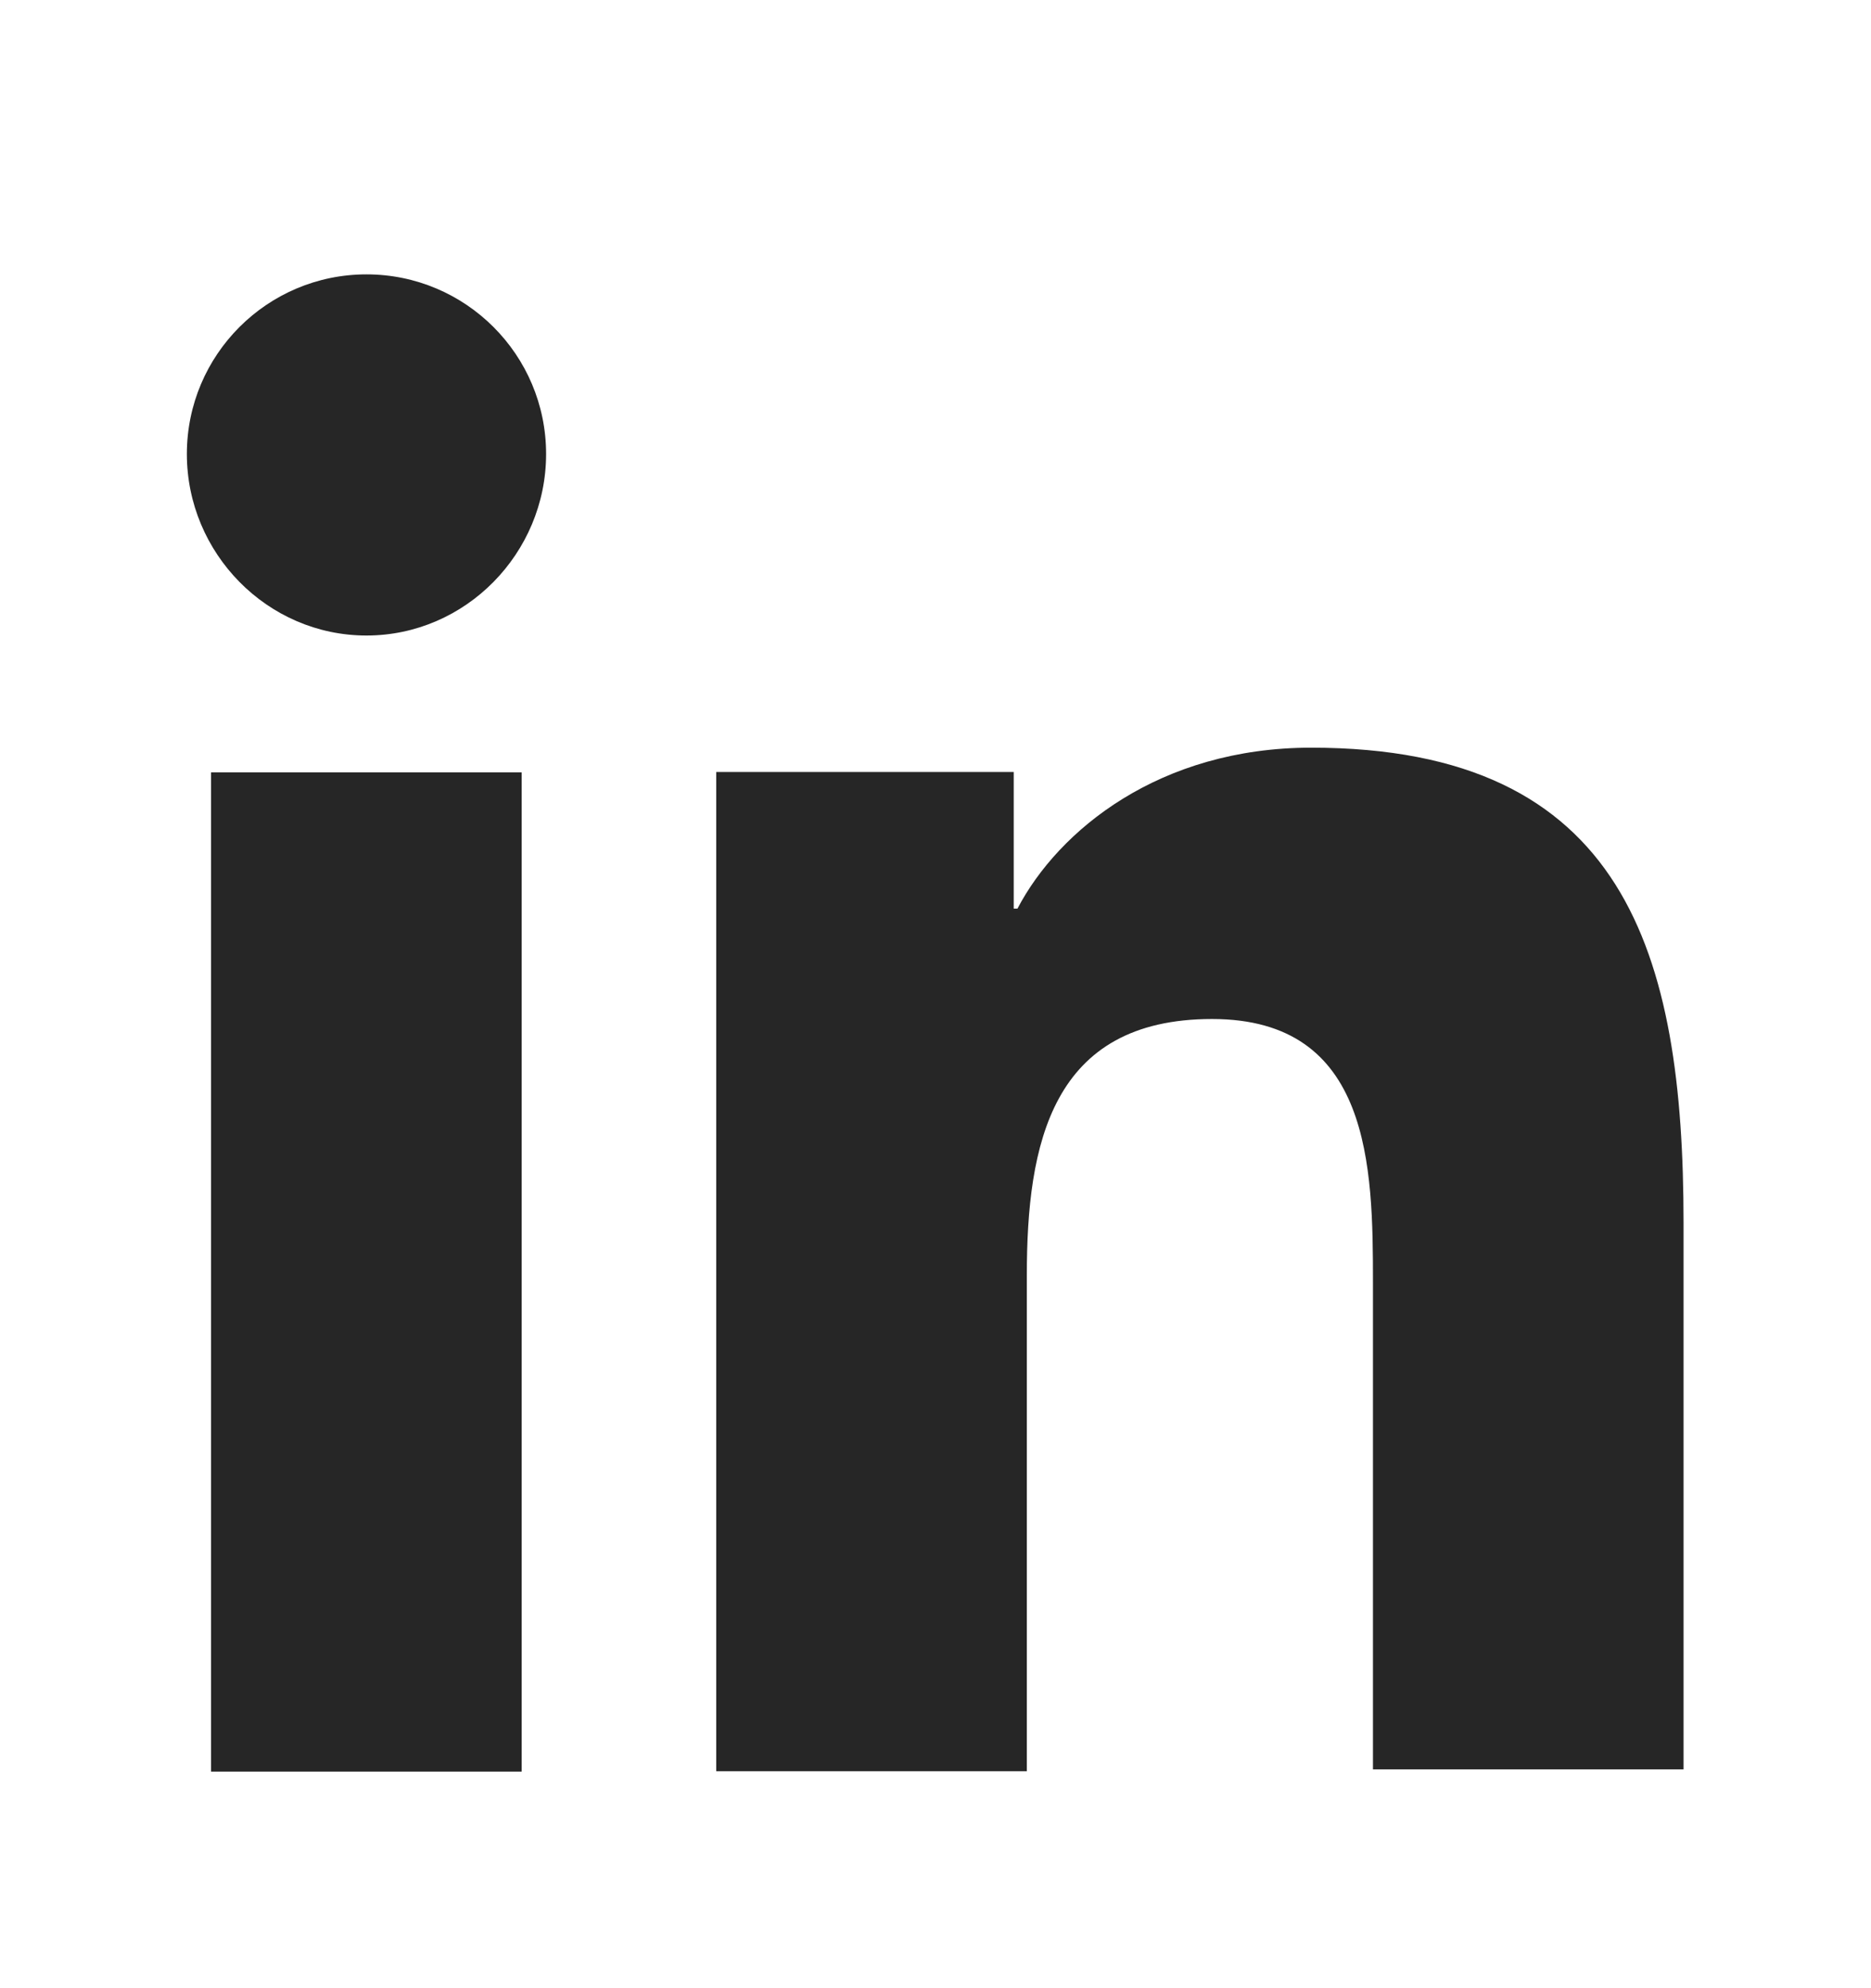
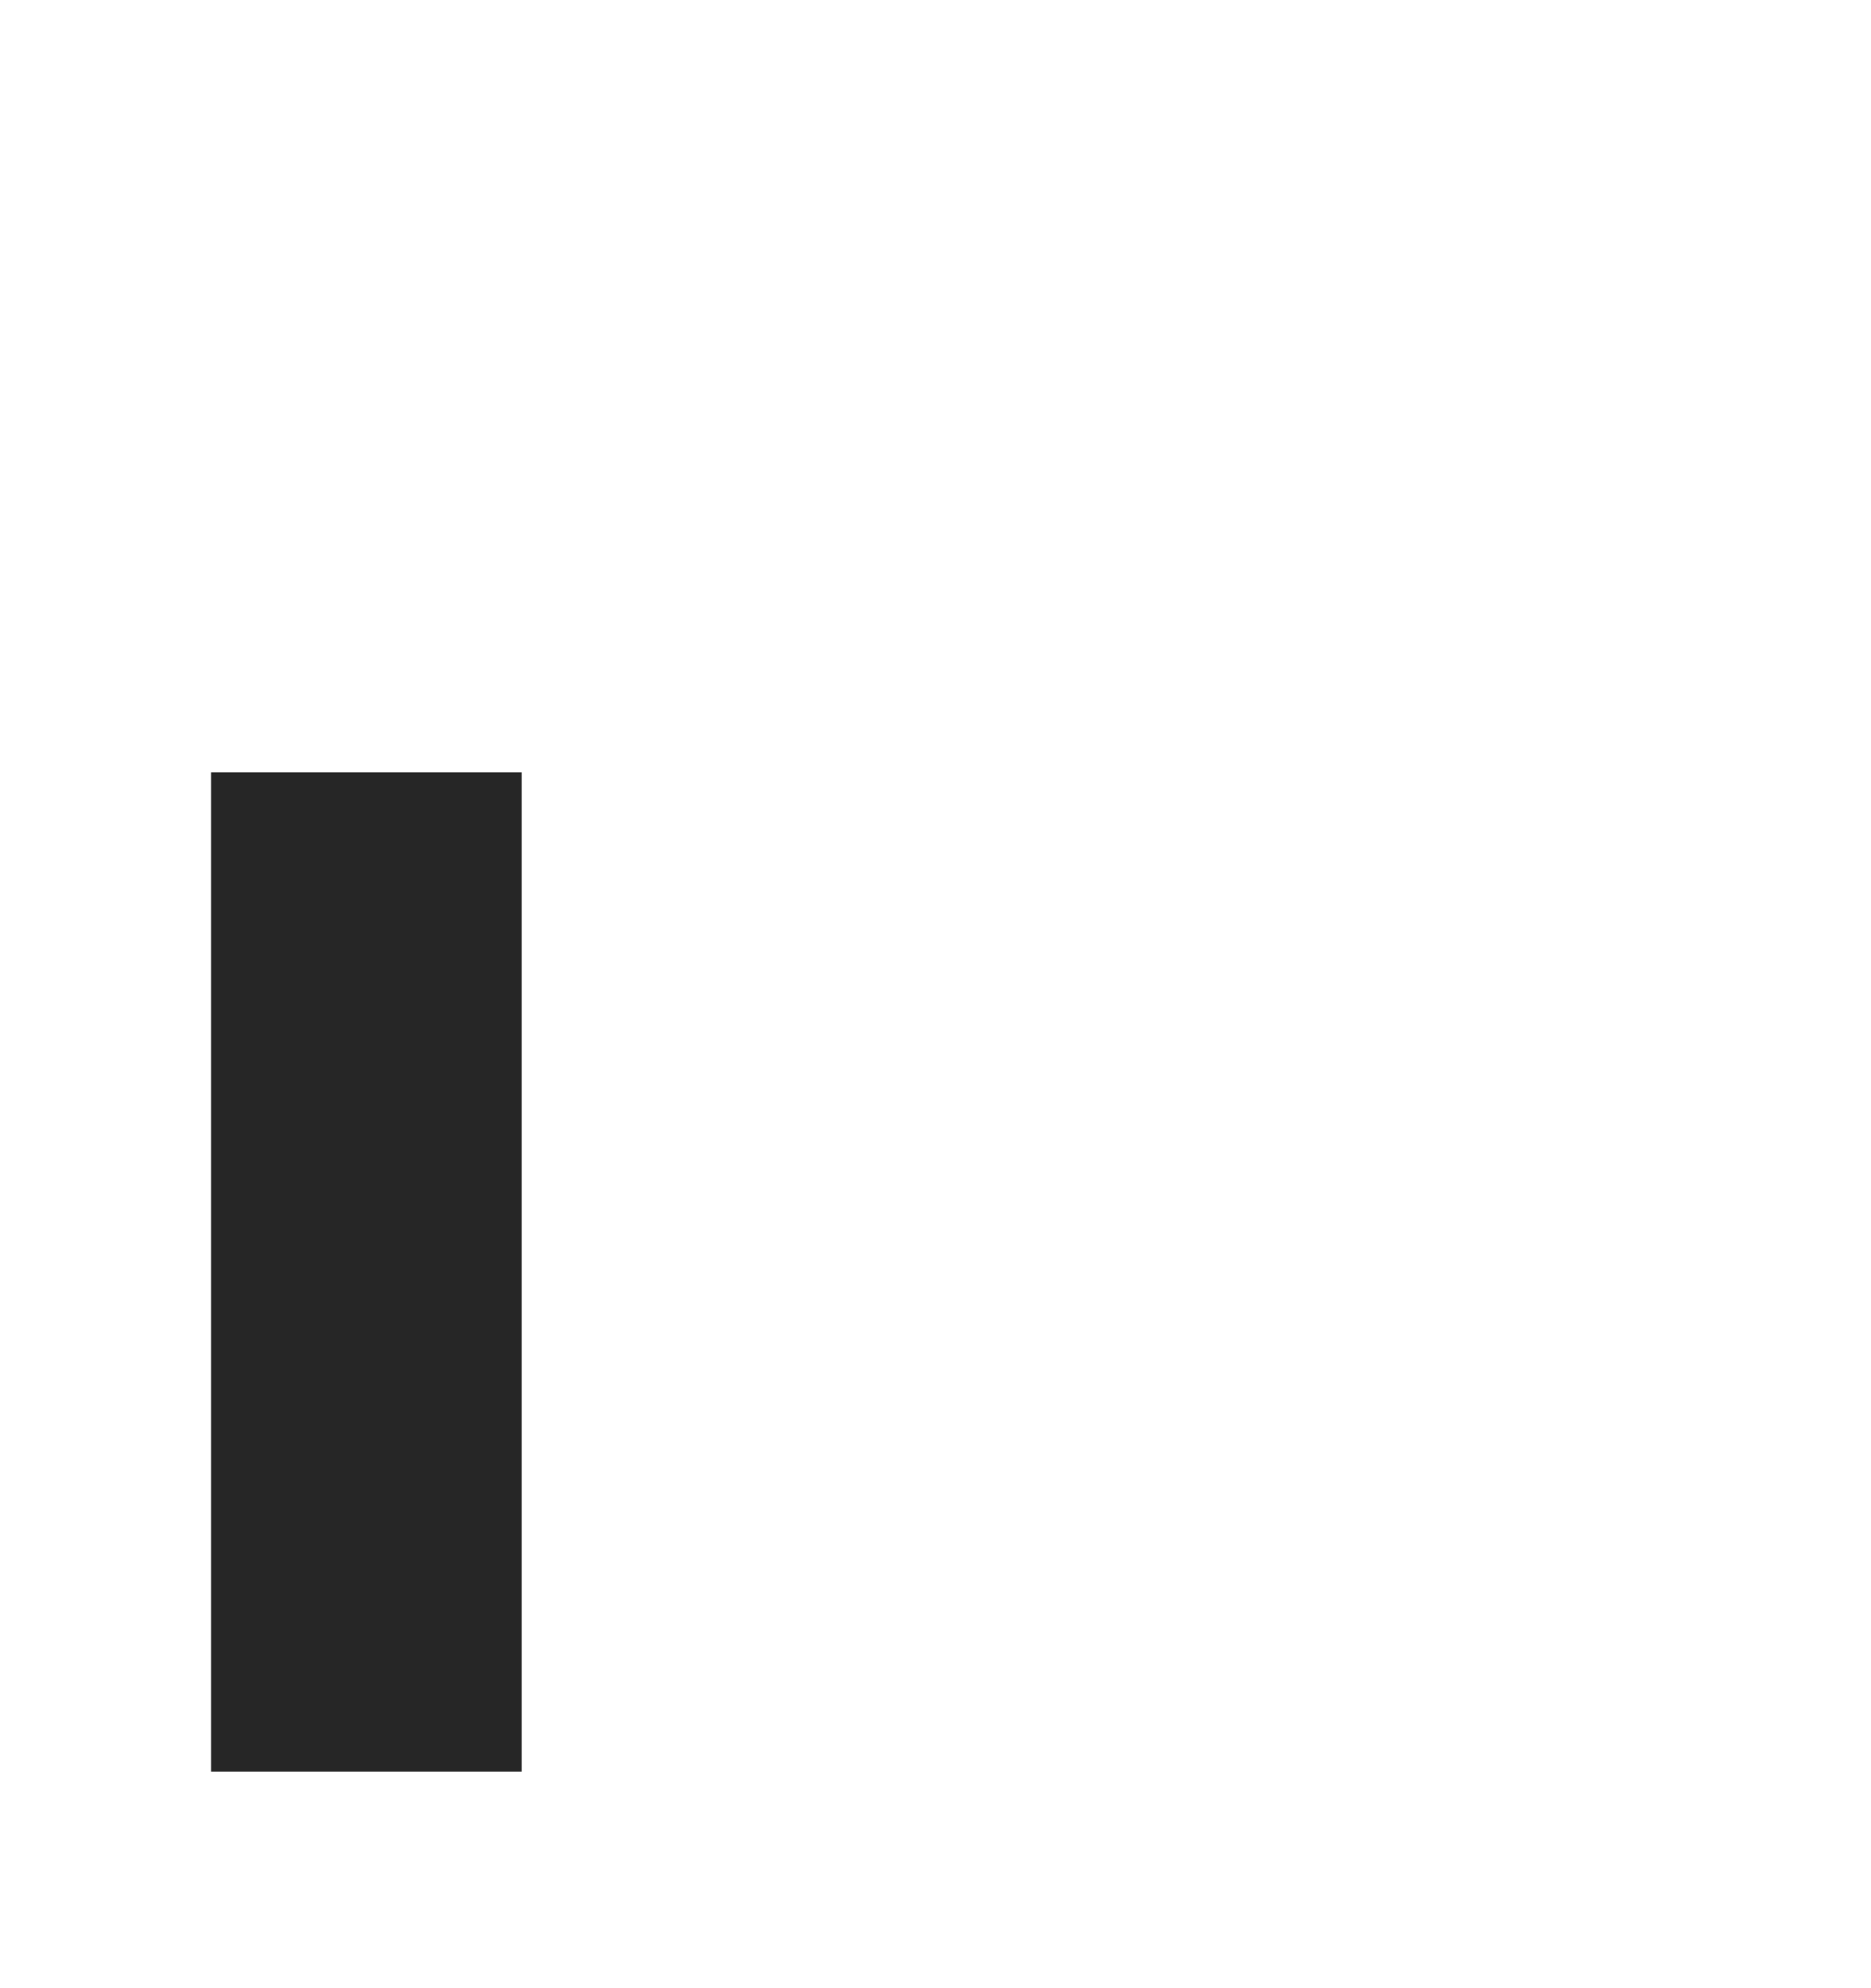
<svg xmlns="http://www.w3.org/2000/svg" width="16" height="17" viewBox="0 0 16 17" fill="none">
-   <path d="M14.397 15.145V10.457C14.397 8.153 13.901 6.393 11.213 6.393C9.917 6.393 9.053 7.097 8.701 7.769H8.669V6.601H6.125V15.145H8.781V10.905C8.781 9.785 8.989 8.713 10.365 8.713C11.725 8.713 11.741 9.977 11.741 10.969V15.129H14.397V15.145Z" fill="#262626" />
  <path d="M1.805 6.604H4.461V15.148H1.805V6.604Z" fill="#262626" />
-   <path d="M3.134 2.346C2.286 2.346 1.598 3.034 1.598 3.882C1.598 4.73 2.286 5.434 3.134 5.434C3.982 5.434 4.67 4.73 4.67 3.882C4.67 3.034 3.982 2.346 3.134 2.346Z" fill="#262626" />
</svg>